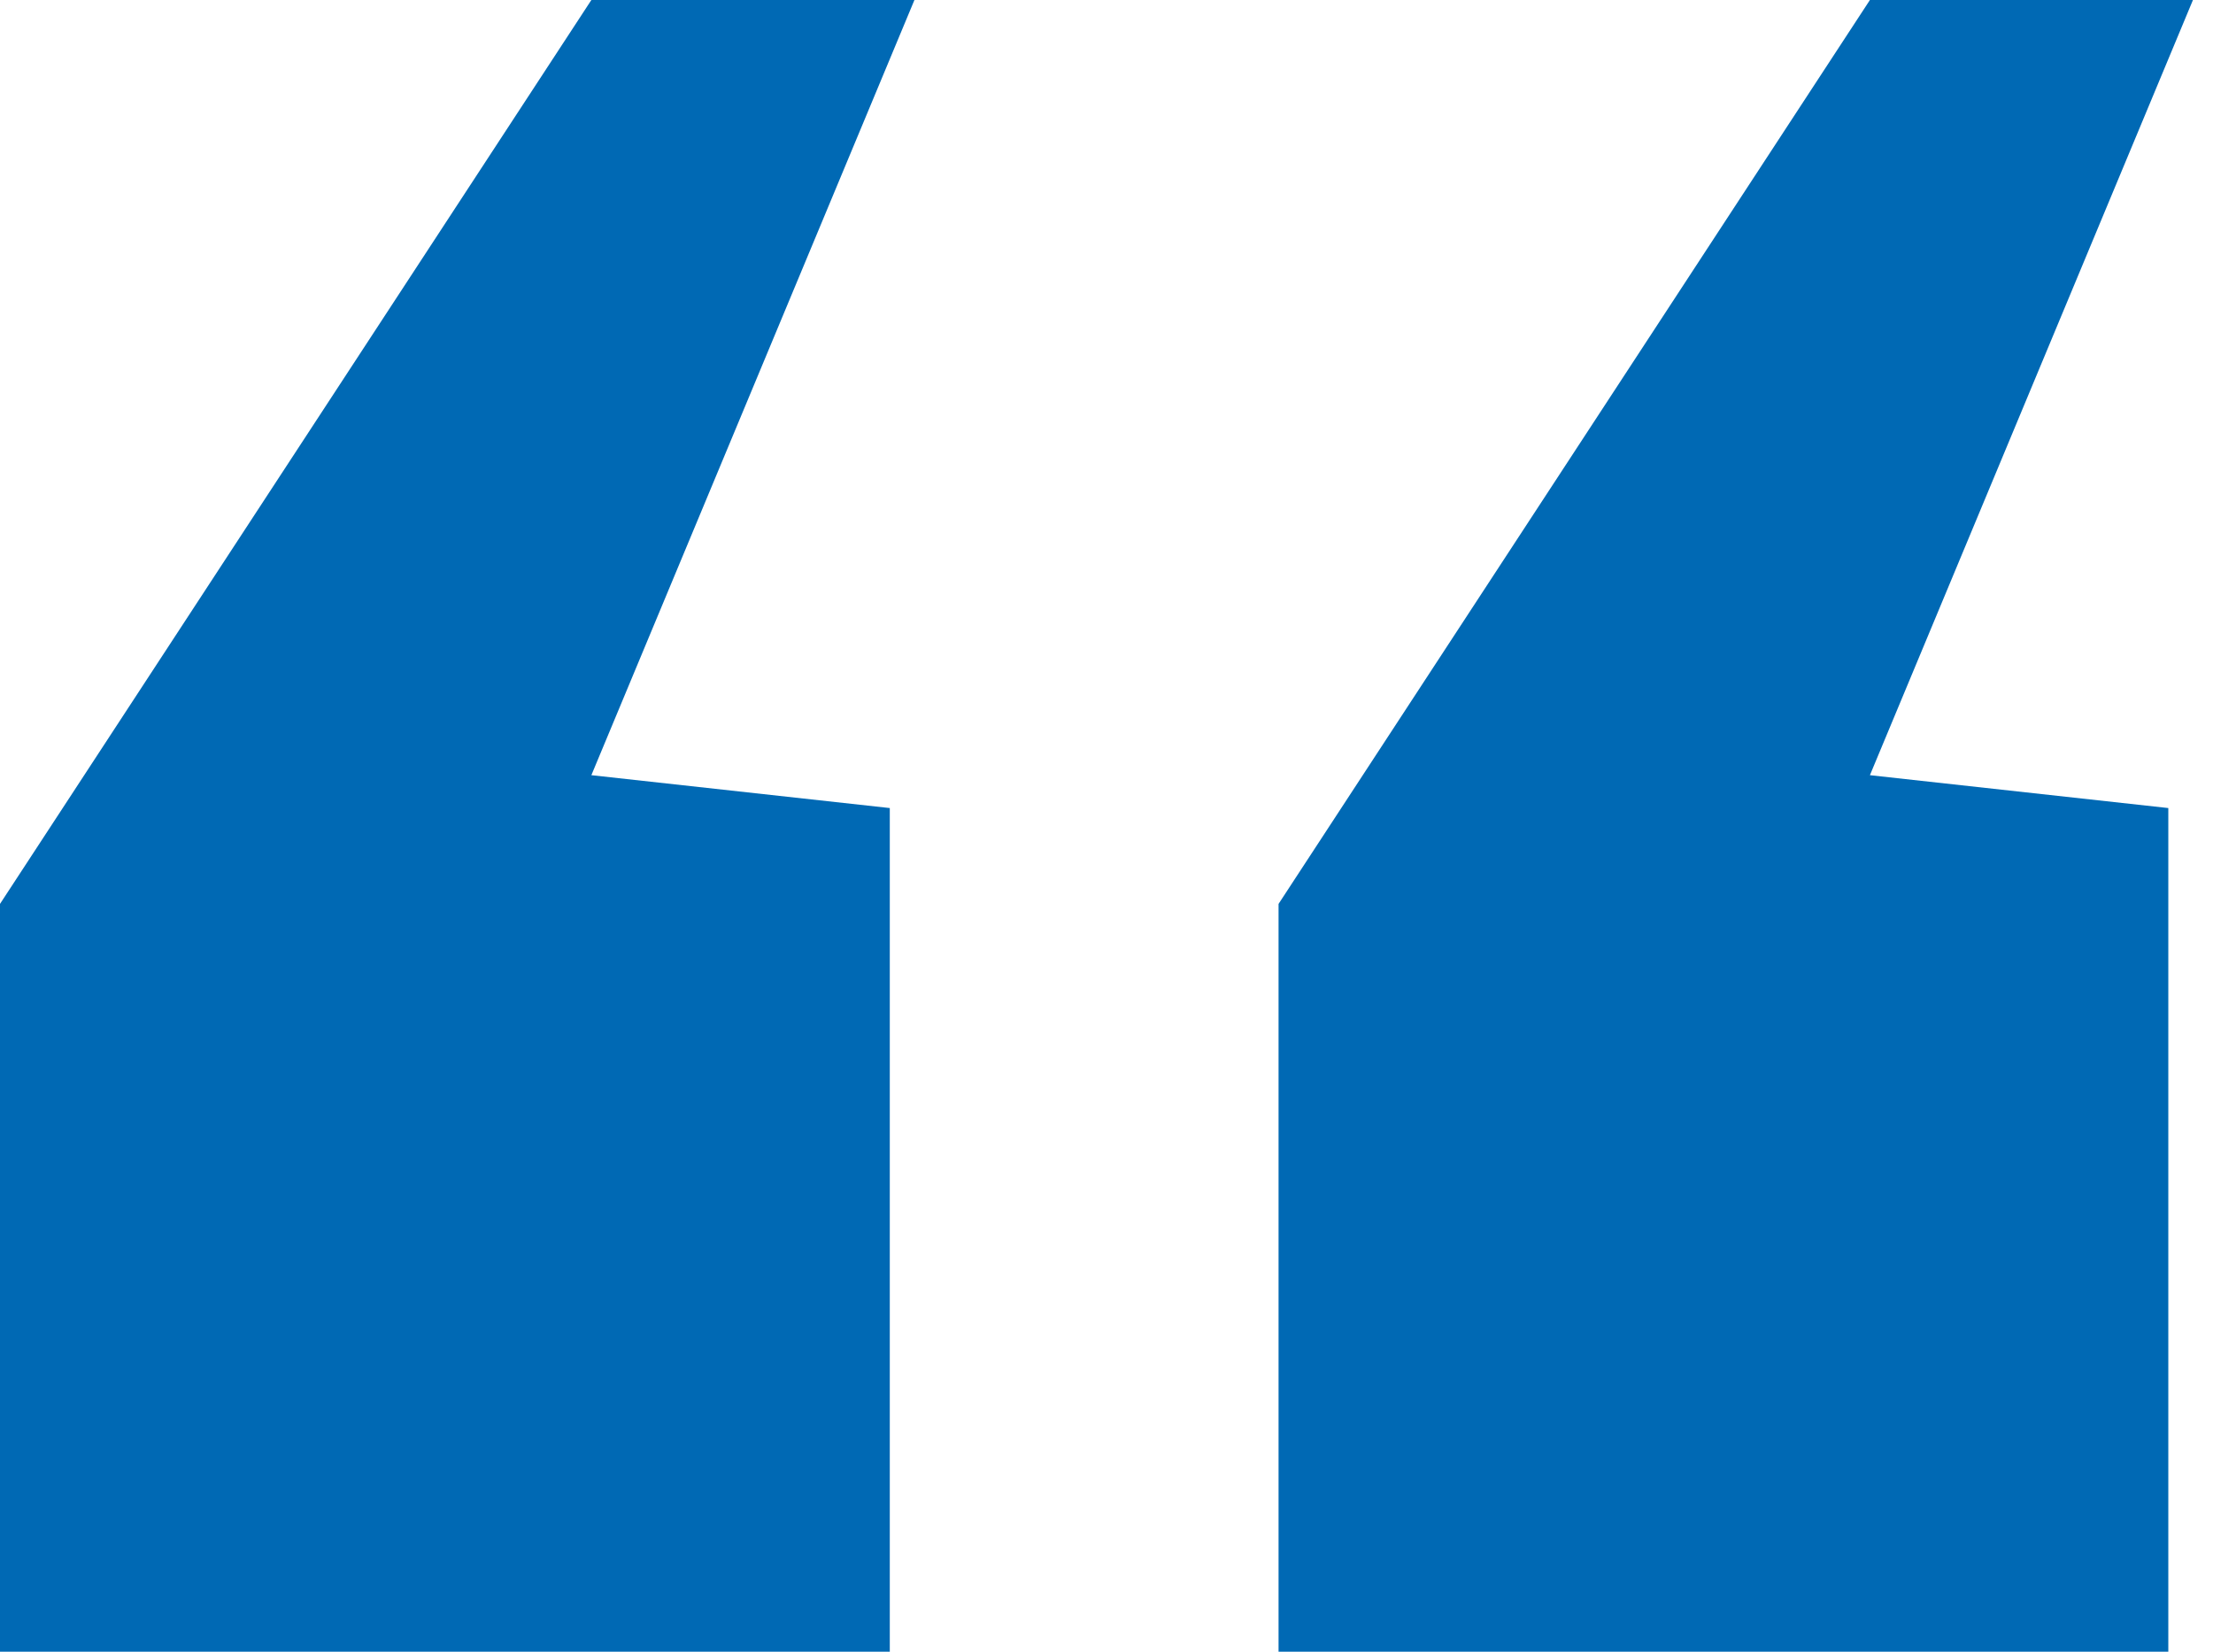
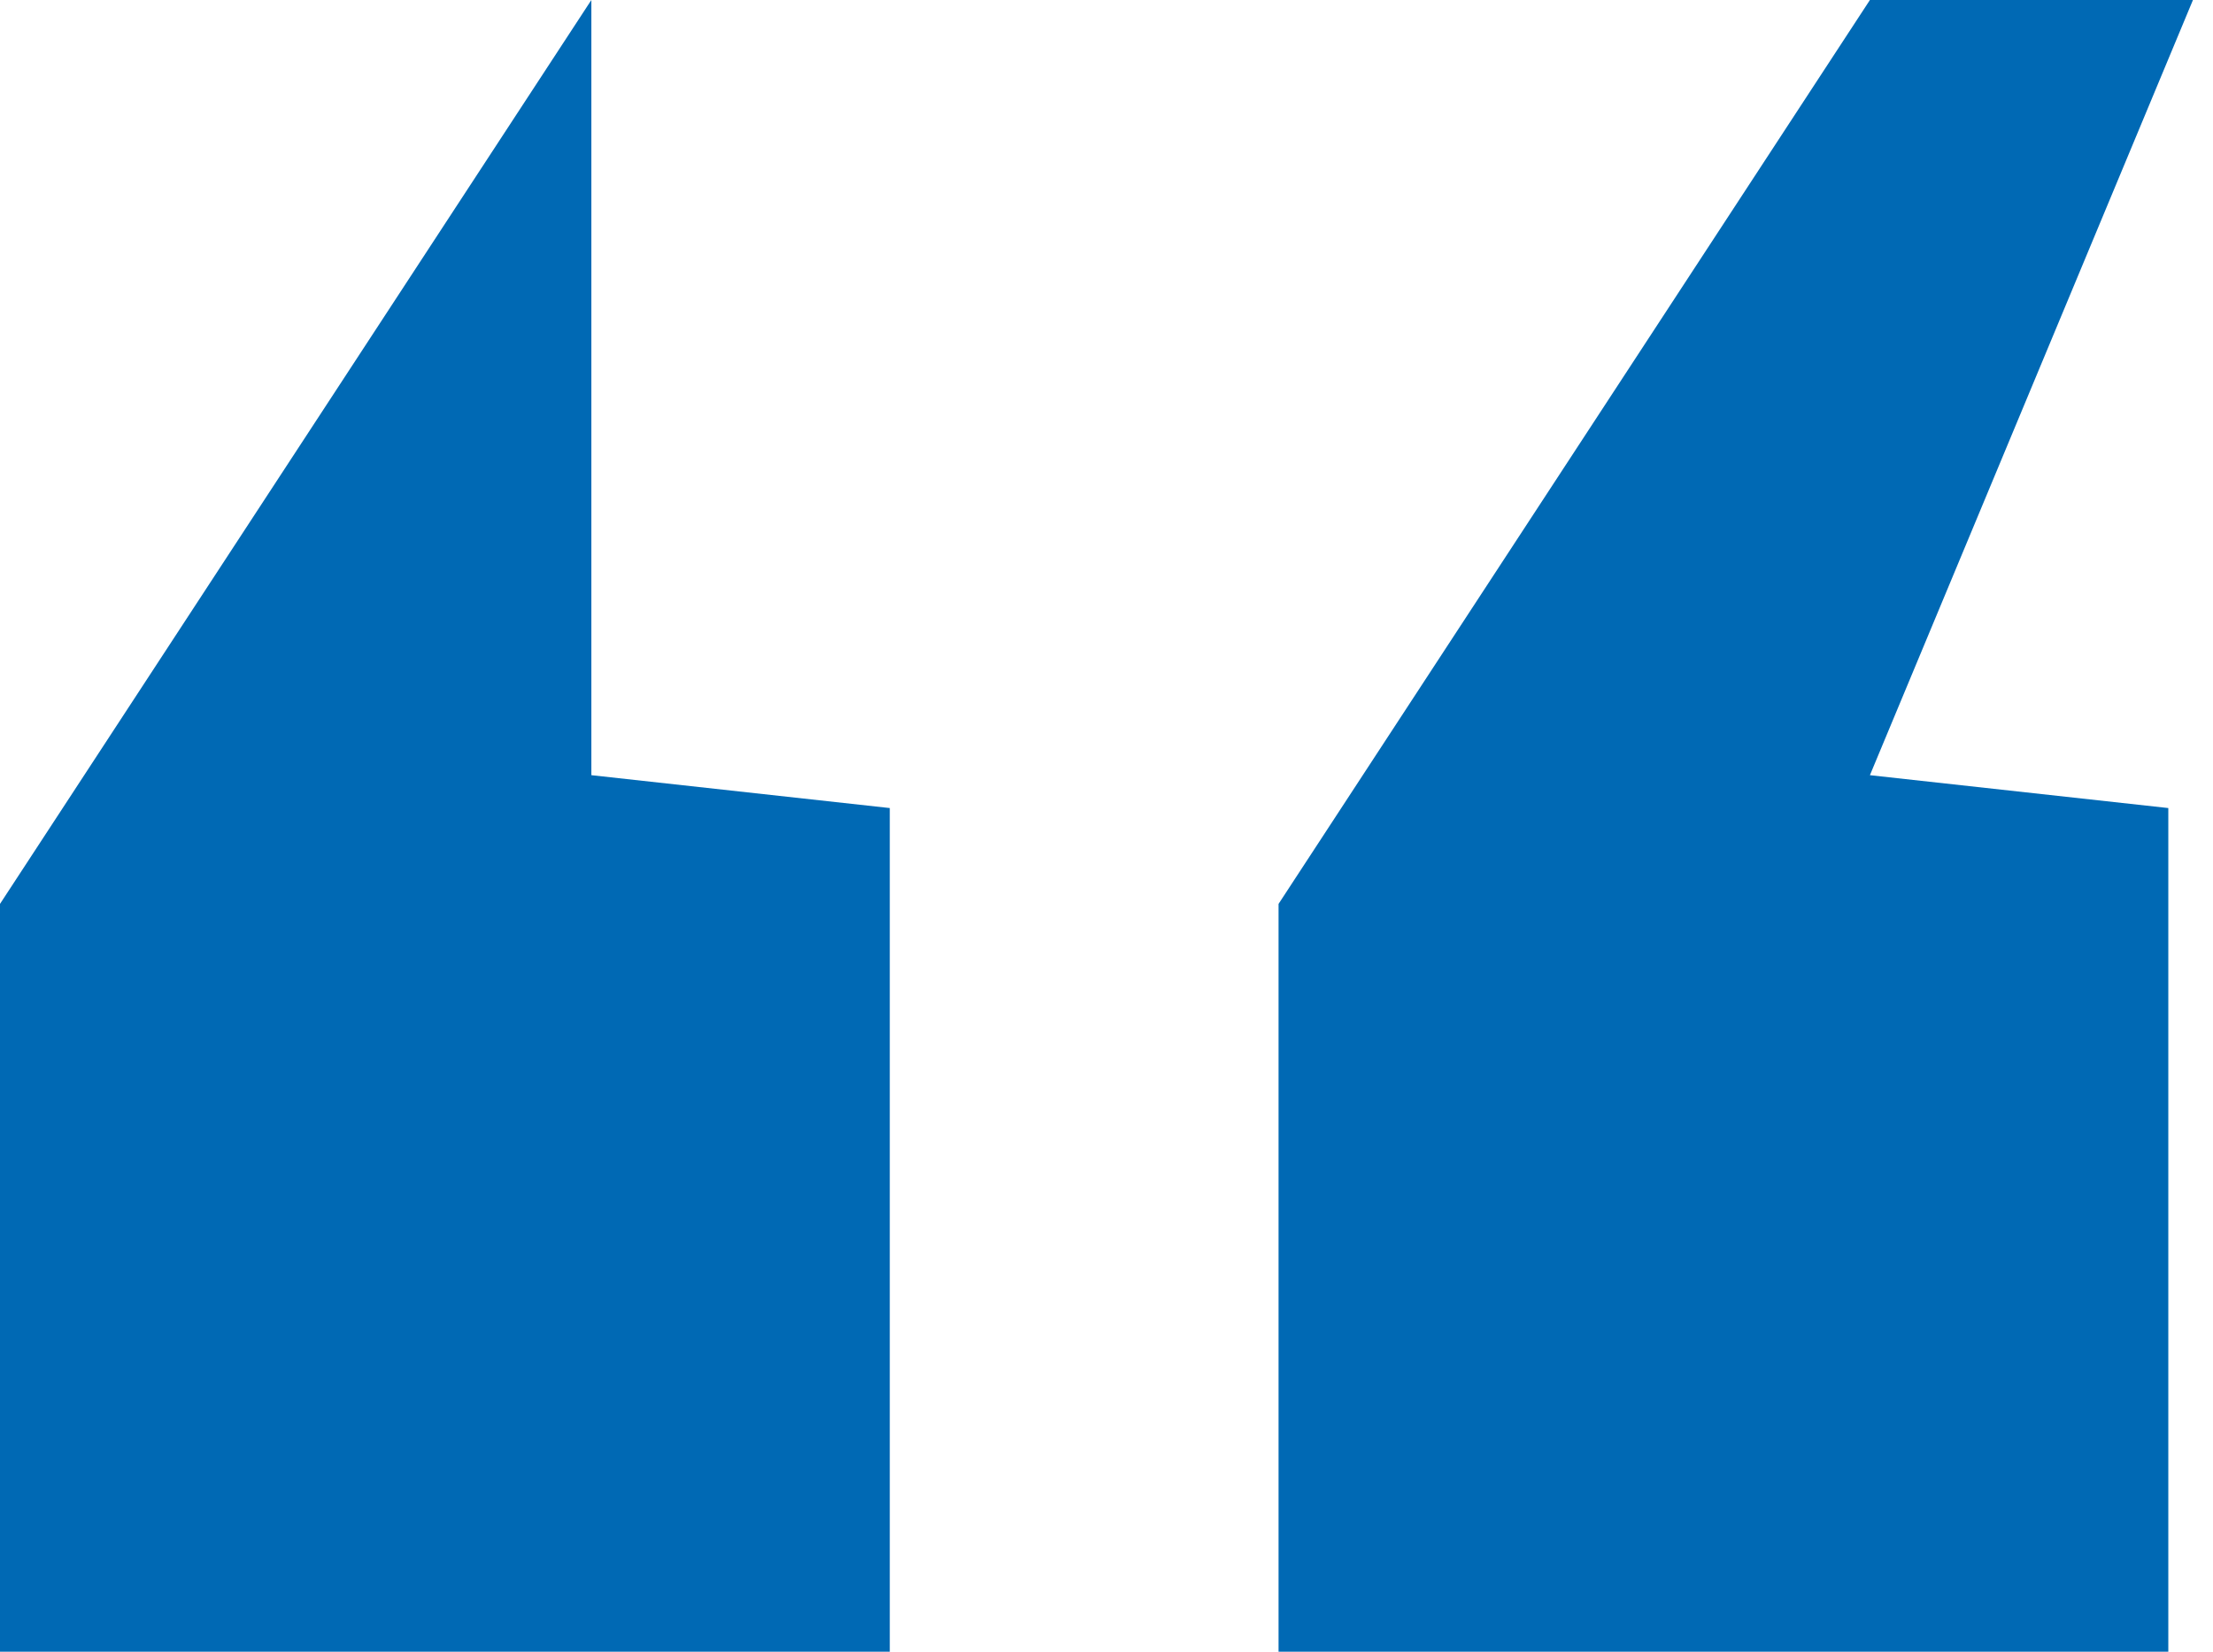
<svg xmlns="http://www.w3.org/2000/svg" width="67" height="50" viewBox="0 0 67 50" fill="none">
-   <path d="M38.709 50V27.363L56.613 0H66.393L56.613 23.466L65.647 24.461V50H38.709ZM0 50V27.363L17.904 0H27.685L17.904 23.466L26.939 24.461V50H0Z" fill="#0069B4" />
+   <path d="M38.709 50V27.363L56.613 0H66.393L56.613 23.466L65.647 24.461V50H38.709ZM0 50V27.363L17.904 0L17.904 23.466L26.939 24.461V50H0Z" fill="#0069B4" />
</svg>